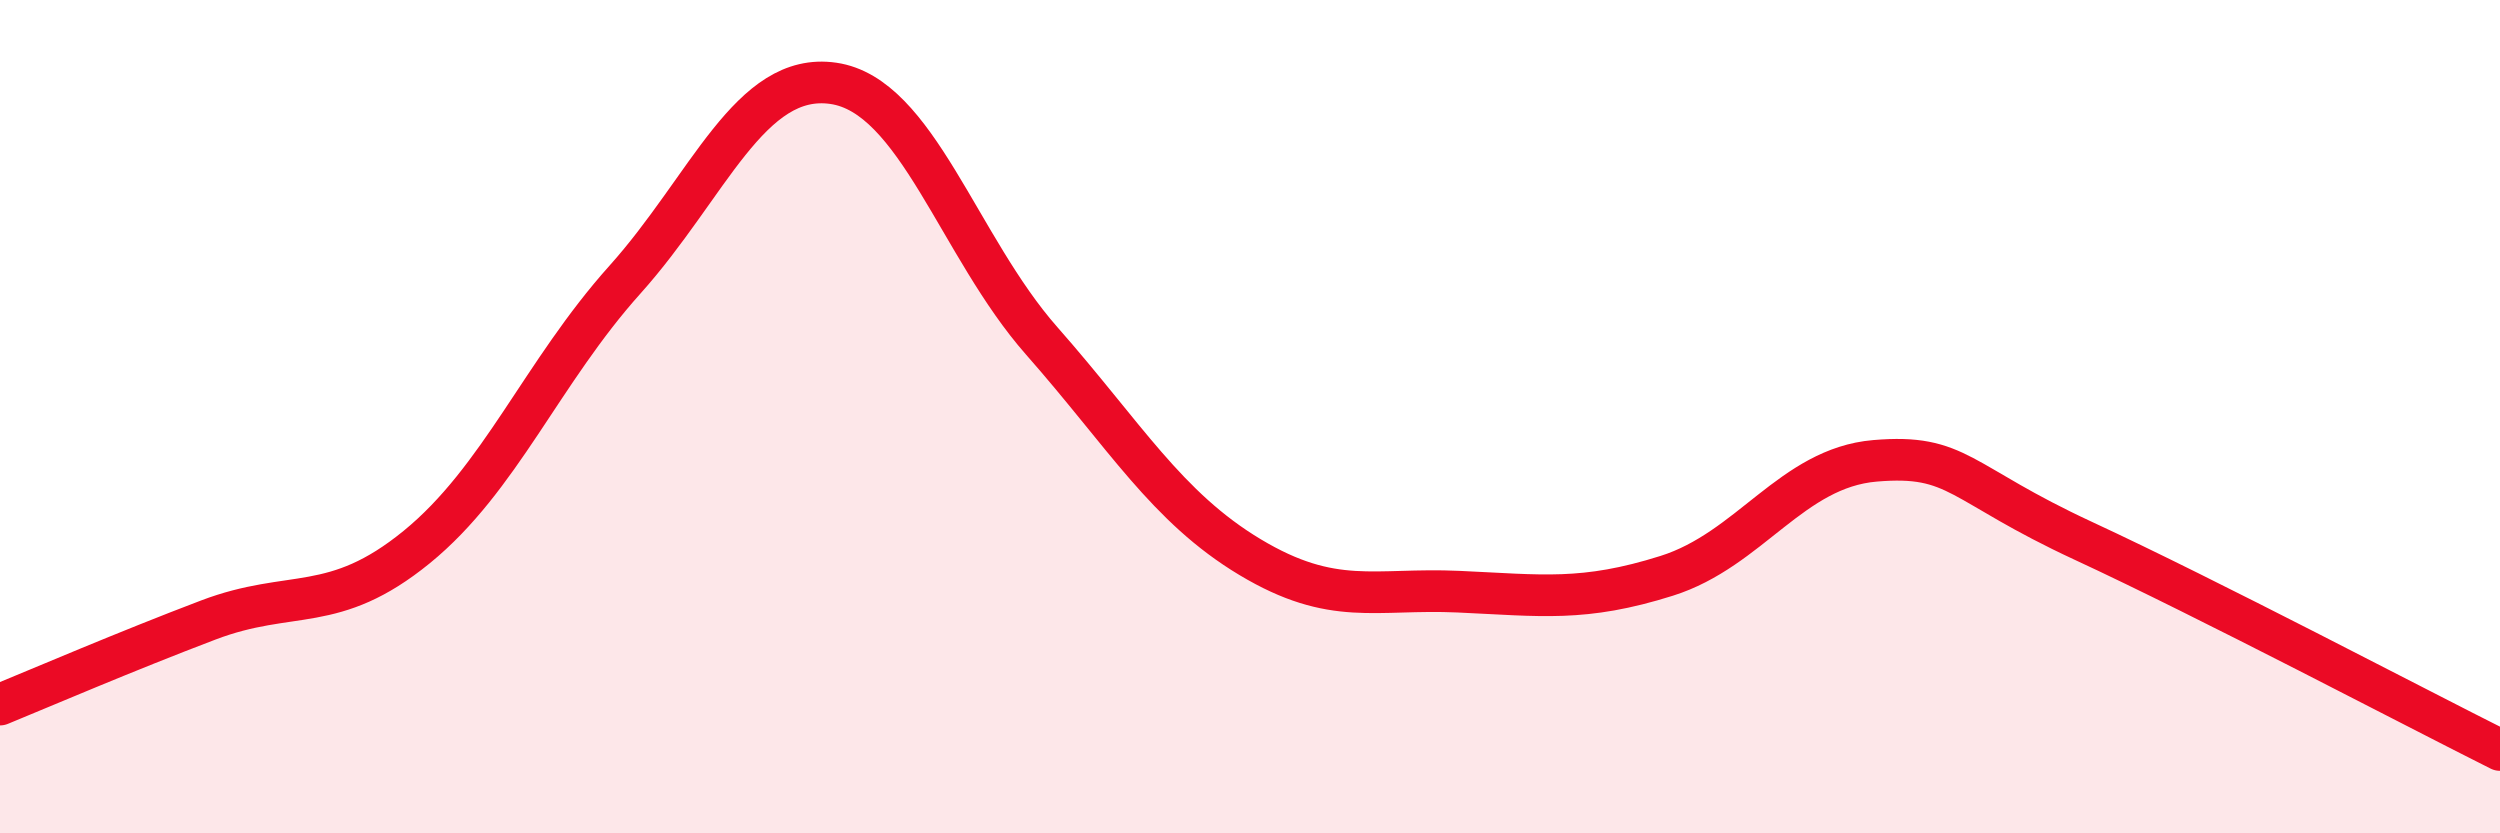
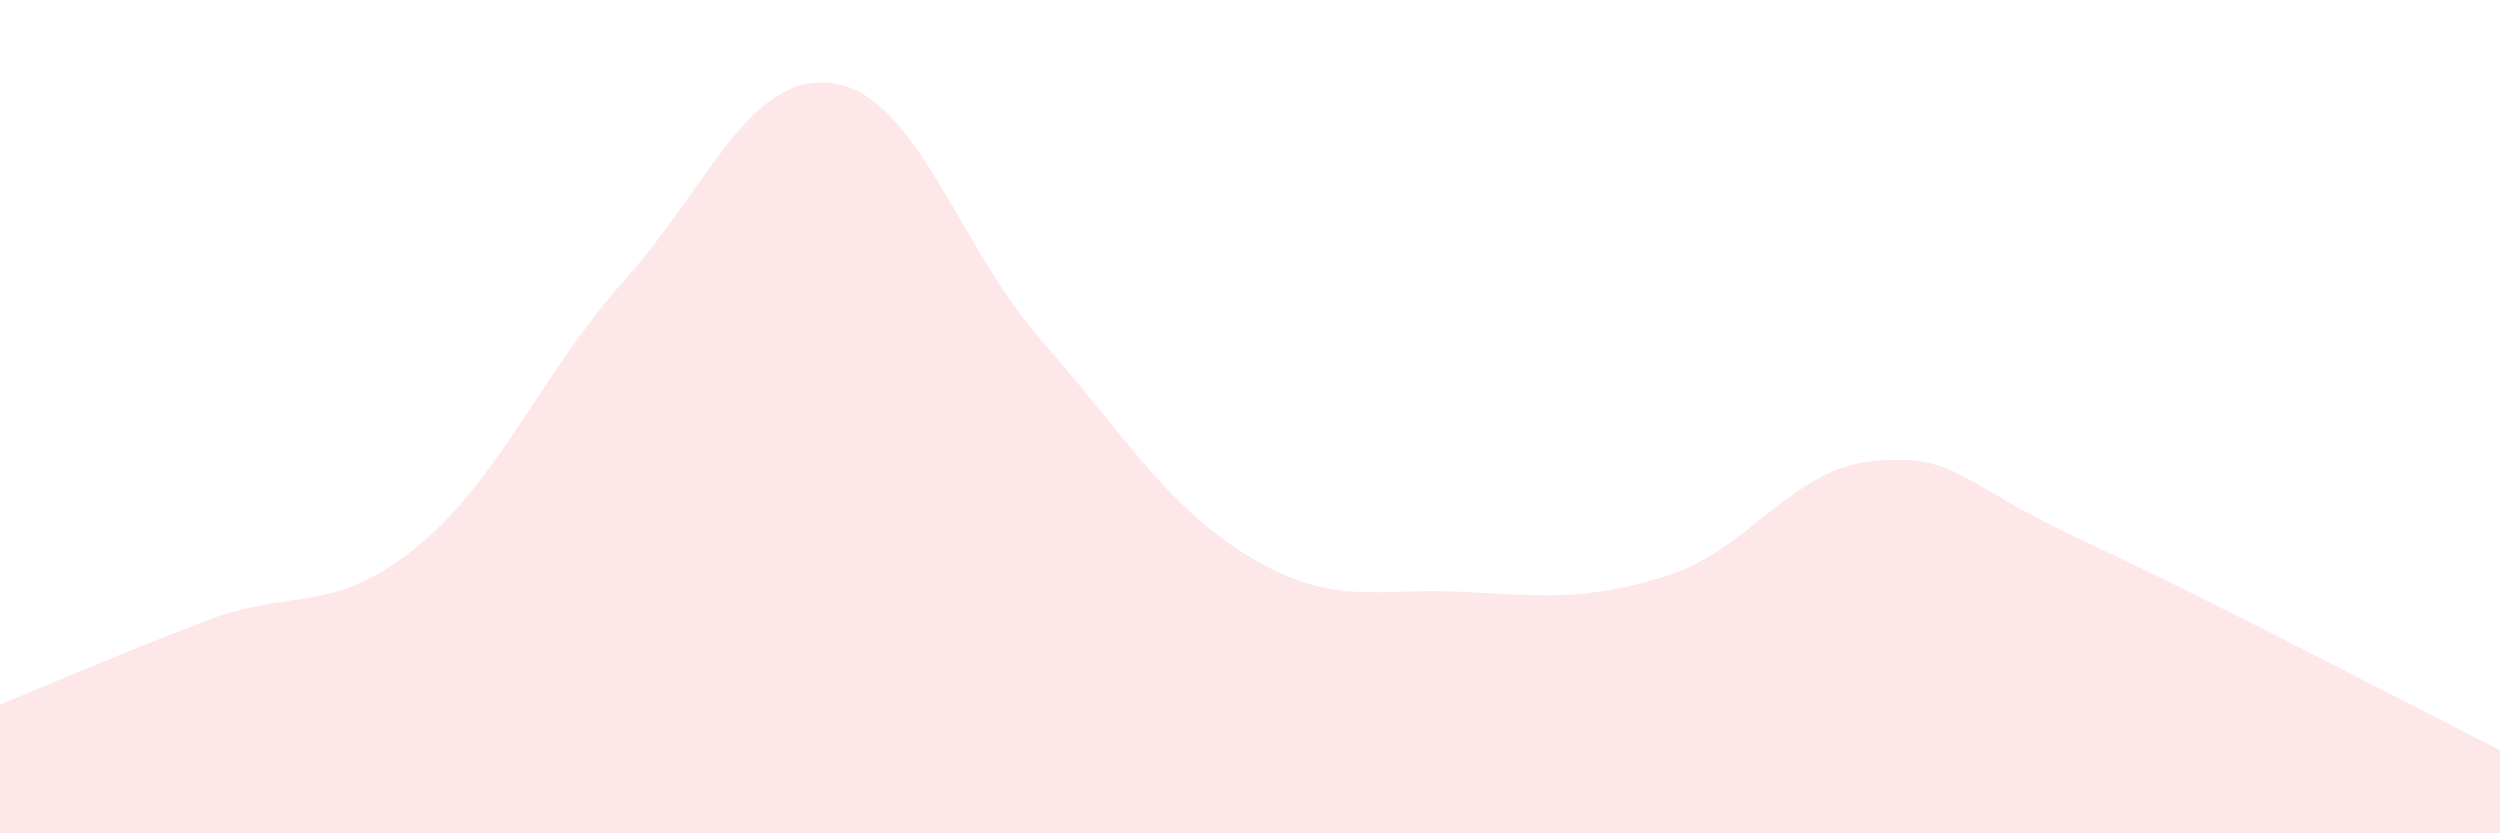
<svg xmlns="http://www.w3.org/2000/svg" width="60" height="20" viewBox="0 0 60 20">
  <path d="M 0,16.91 C 1,16.5 3,15.64 5,14.88 C 7,14.12 8,14.76 10,13.13 C 12,11.5 13,8.94 15,6.71 C 17,4.48 18,1.71 20,2 C 22,2.29 23,5.91 25,8.18 C 27,10.45 28,12.17 30,13.37 C 32,14.57 33,14.11 35,14.2 C 37,14.29 38,14.45 40,13.82 C 42,13.19 43,11.23 45,11.06 C 47,10.89 47,11.59 50,12.98 C 53,14.37 58,17 60,18L60 20L0 20Z" fill="#EB0A25" opacity="0.1" stroke-linecap="round" stroke-linejoin="round" />
-   <path d="M 0,16.91 C 1,16.5 3,15.64 5,14.88 C 7,14.12 8,14.76 10,13.13 C 12,11.5 13,8.94 15,6.71 C 17,4.48 18,1.71 20,2 C 22,2.29 23,5.91 25,8.18 C 27,10.45 28,12.17 30,13.37 C 32,14.57 33,14.11 35,14.2 C 37,14.29 38,14.45 40,13.82 C 42,13.19 43,11.23 45,11.06 C 47,10.89 47,11.59 50,12.98 C 53,14.37 58,17 60,18" stroke="#EB0A25" stroke-width="1" fill="none" stroke-linecap="round" stroke-linejoin="round" />
</svg>